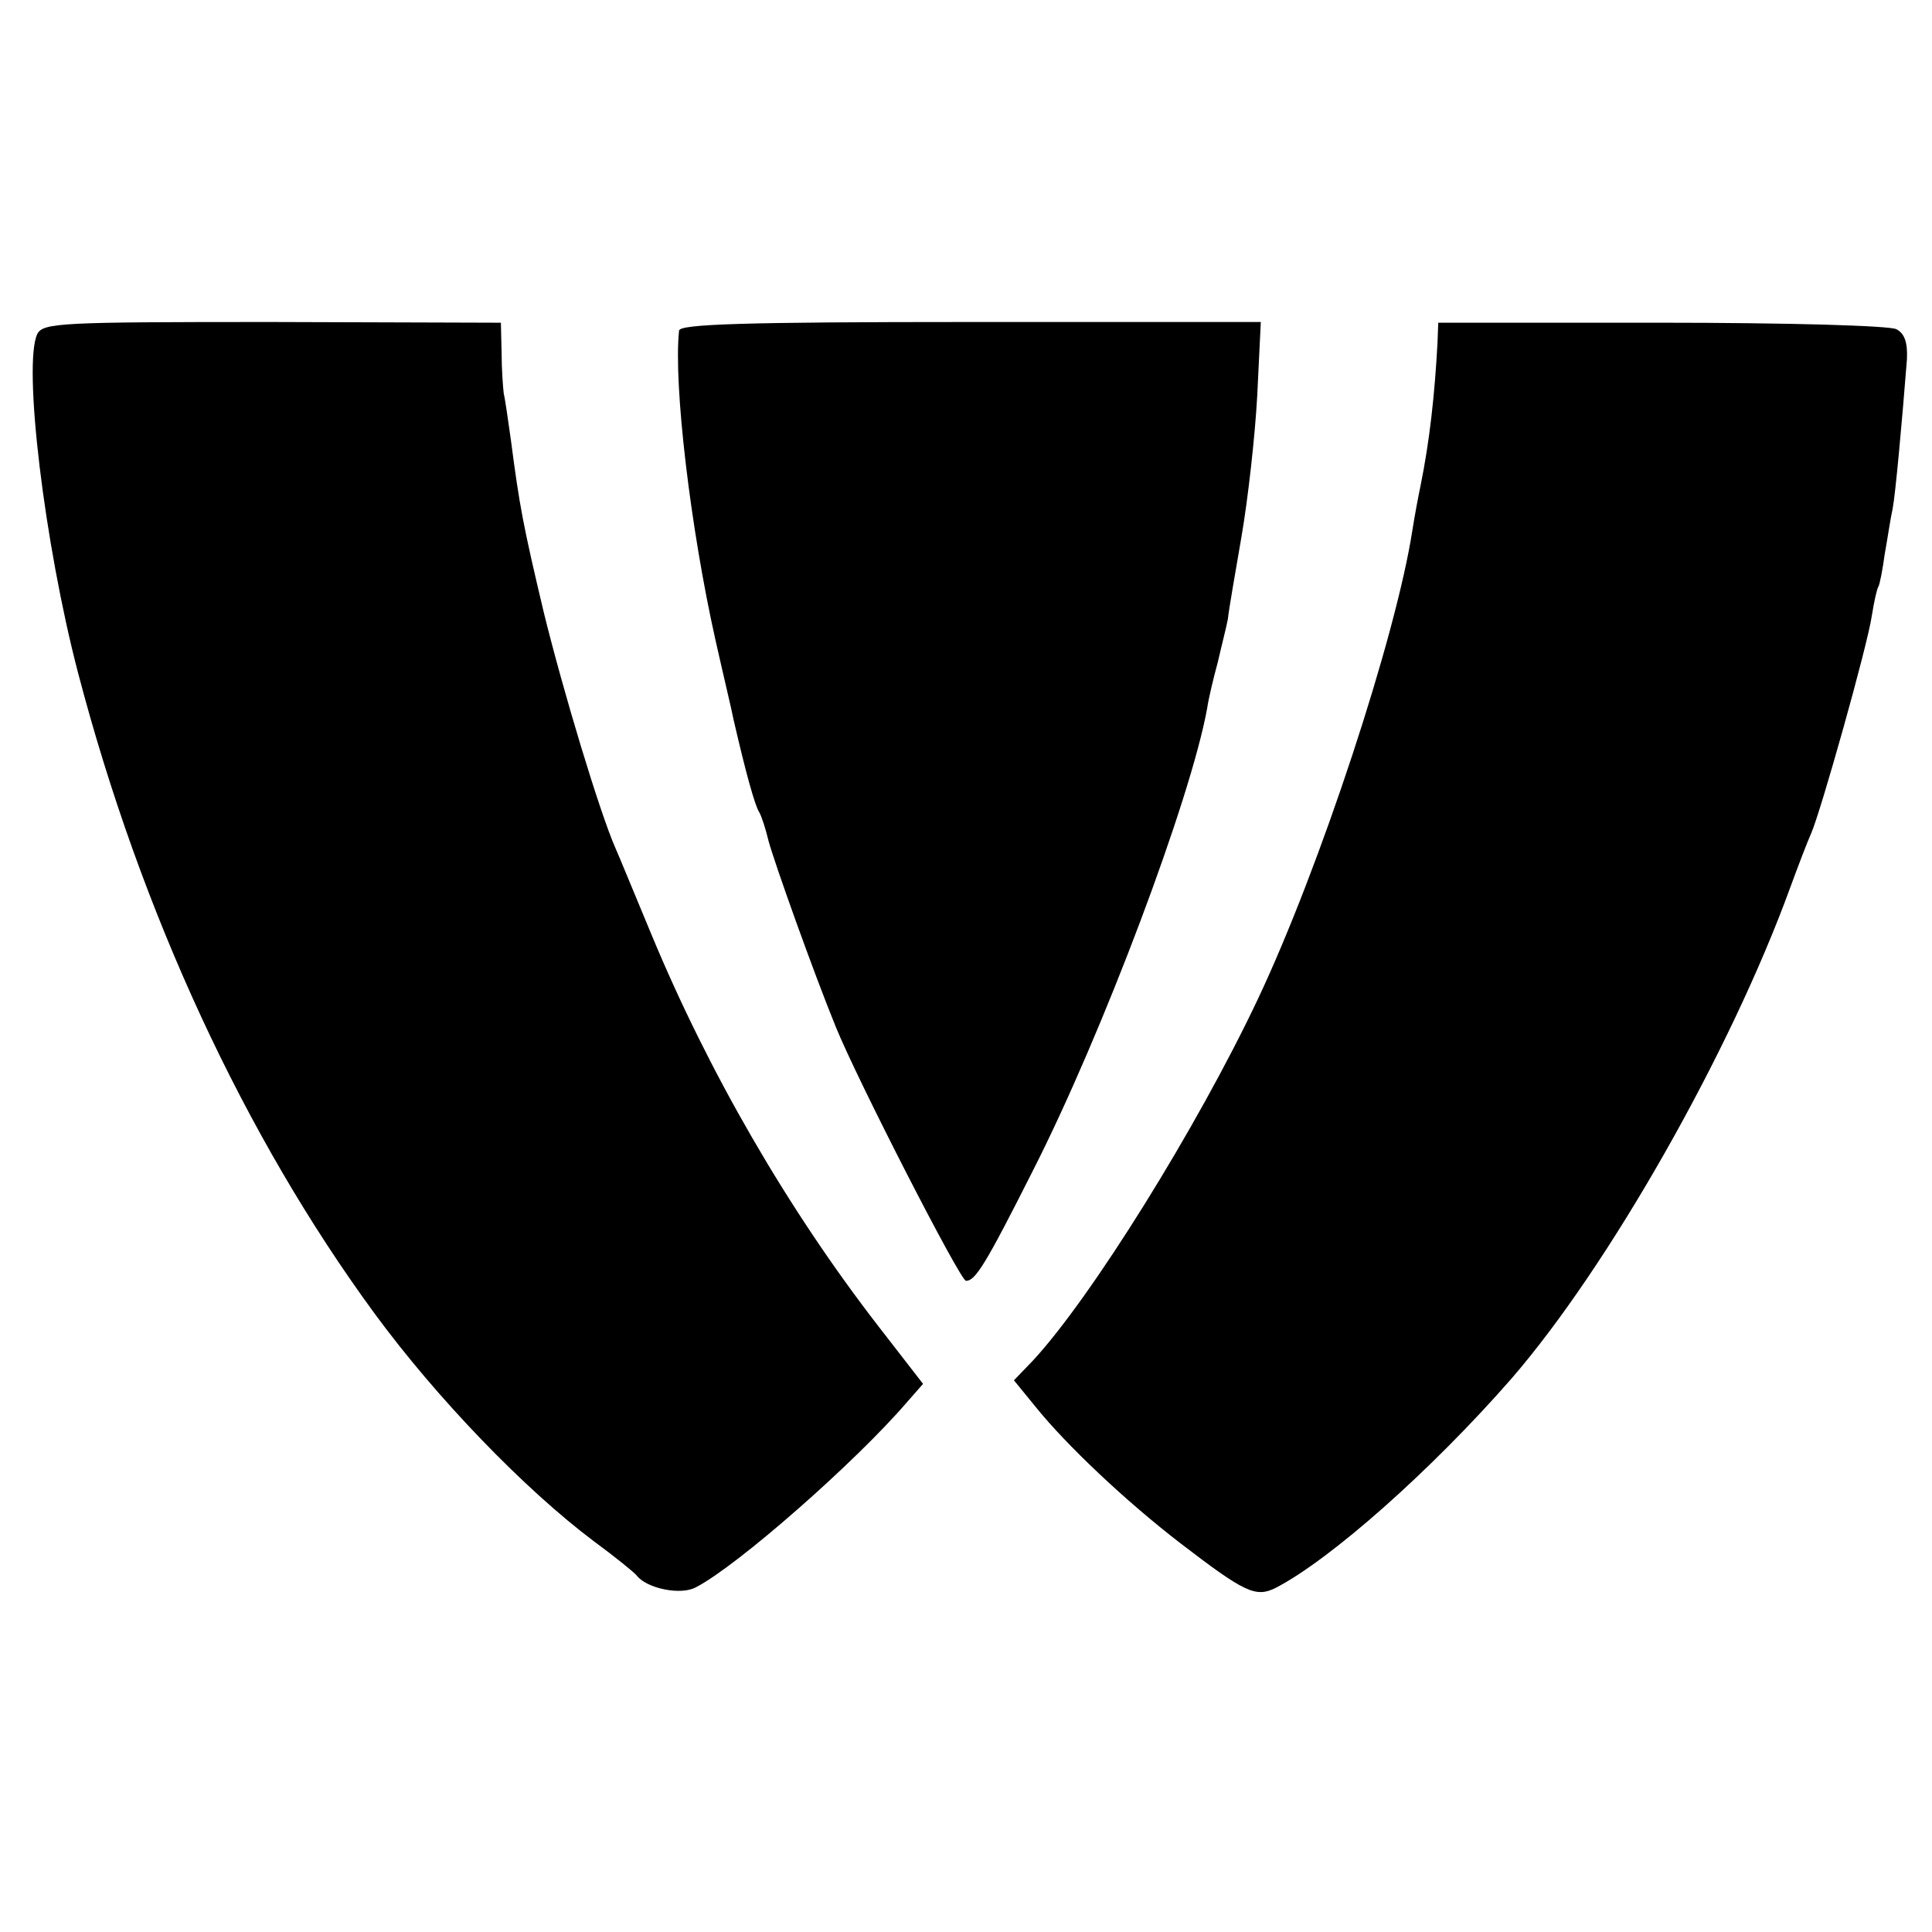
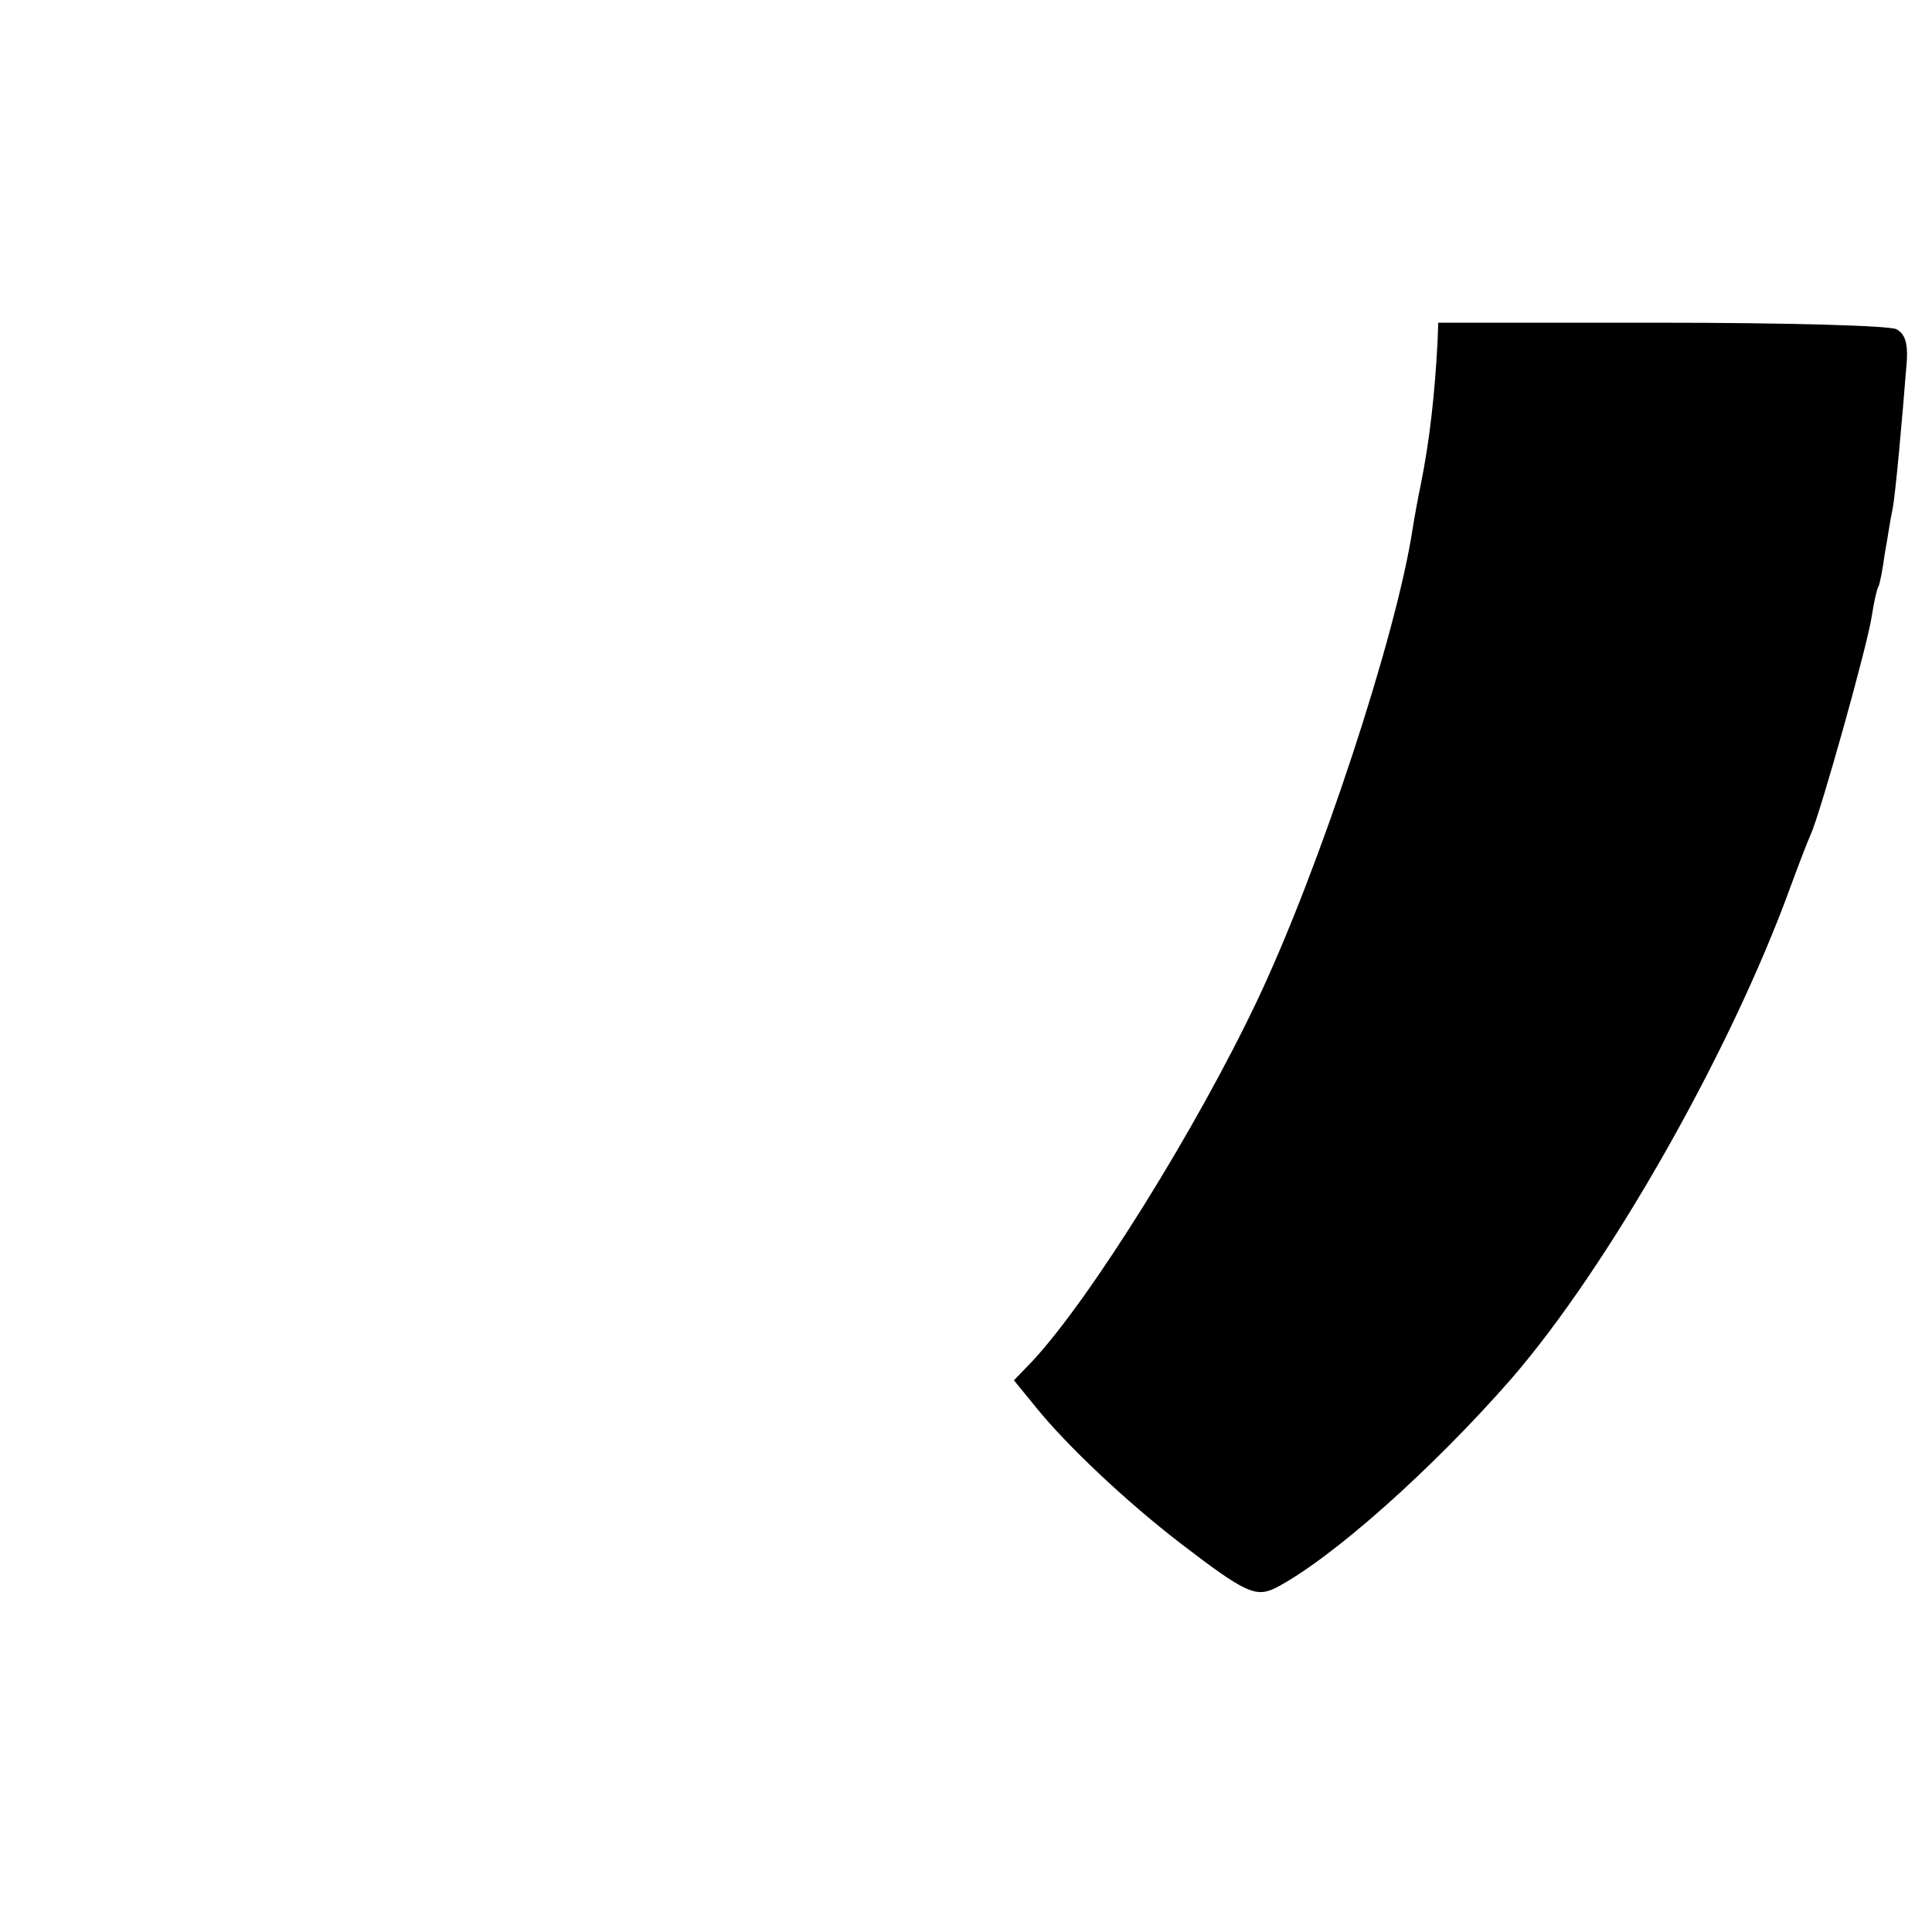
<svg xmlns="http://www.w3.org/2000/svg" version="1.0" width="270pt" height="270pt" viewBox="0 0 270 270" preserveAspectRatio="xMidYMid meet">
  <g transform="translate(0,270) scale(0.1,-0.1)" fill="#000000" stroke="none">
-     <path d="M52 2233 c-20 -43 10 -293 57 -473 88 -336 233 -648 414 -895 88 -120 211 -247 307 -319 30 -22 57 -44 60 -48 14 -18 62 -28 83 -16 58 30 224 176 295 259 l22 25 -62 80 c-127 164 -238 356 -318 549 -23 55 -45 109 -50 120 -22 50 -73 219 -100 329 -29 122 -34 149 -46 241 -4 28 -8 57 -10 65 -1 8 -3 34 -3 57 l-1 42 -320 1 c-296 0 -320 -1 -328 -17z" />
-     <path d="M949 2238 c-8 -75 16 -277 51 -433 11 -49 23 -99 25 -110 17 -74 30 -121 36 -130 3 -5 9 -23 13 -40 8 -30 63 -184 94 -260 30 -74 174 -355 182 -355 13 0 27 22 94 155 97 191 220 518 243 645 2 14 9 43 15 65 5 22 12 49 14 60 1 11 10 63 19 115 9 52 19 141 22 197 l5 103 -406 0 c-317 0 -406 -3 -407 -12z" />
    <path d="M2009 2222 c-4 -74 -11 -138 -24 -202 -3 -14 -8 -41 -11 -60 -23 -150 -130 -474 -216 -656 -85 -180 -234 -419 -315 -506 l-26 -27 31 -38 c42 -52 124 -130 202 -190 90 -69 105 -76 133 -62 77 40 217 164 329 292 136 157 306 456 390 687 11 30 24 64 29 75 13 29 79 263 85 305 3 19 7 37 9 40 2 3 6 24 9 46 4 22 8 50 11 63 4 21 13 120 20 209 1 23 -3 36 -15 42 -10 5 -156 9 -329 9 l-311 0 -1 -27z" />
  </g>
</svg>